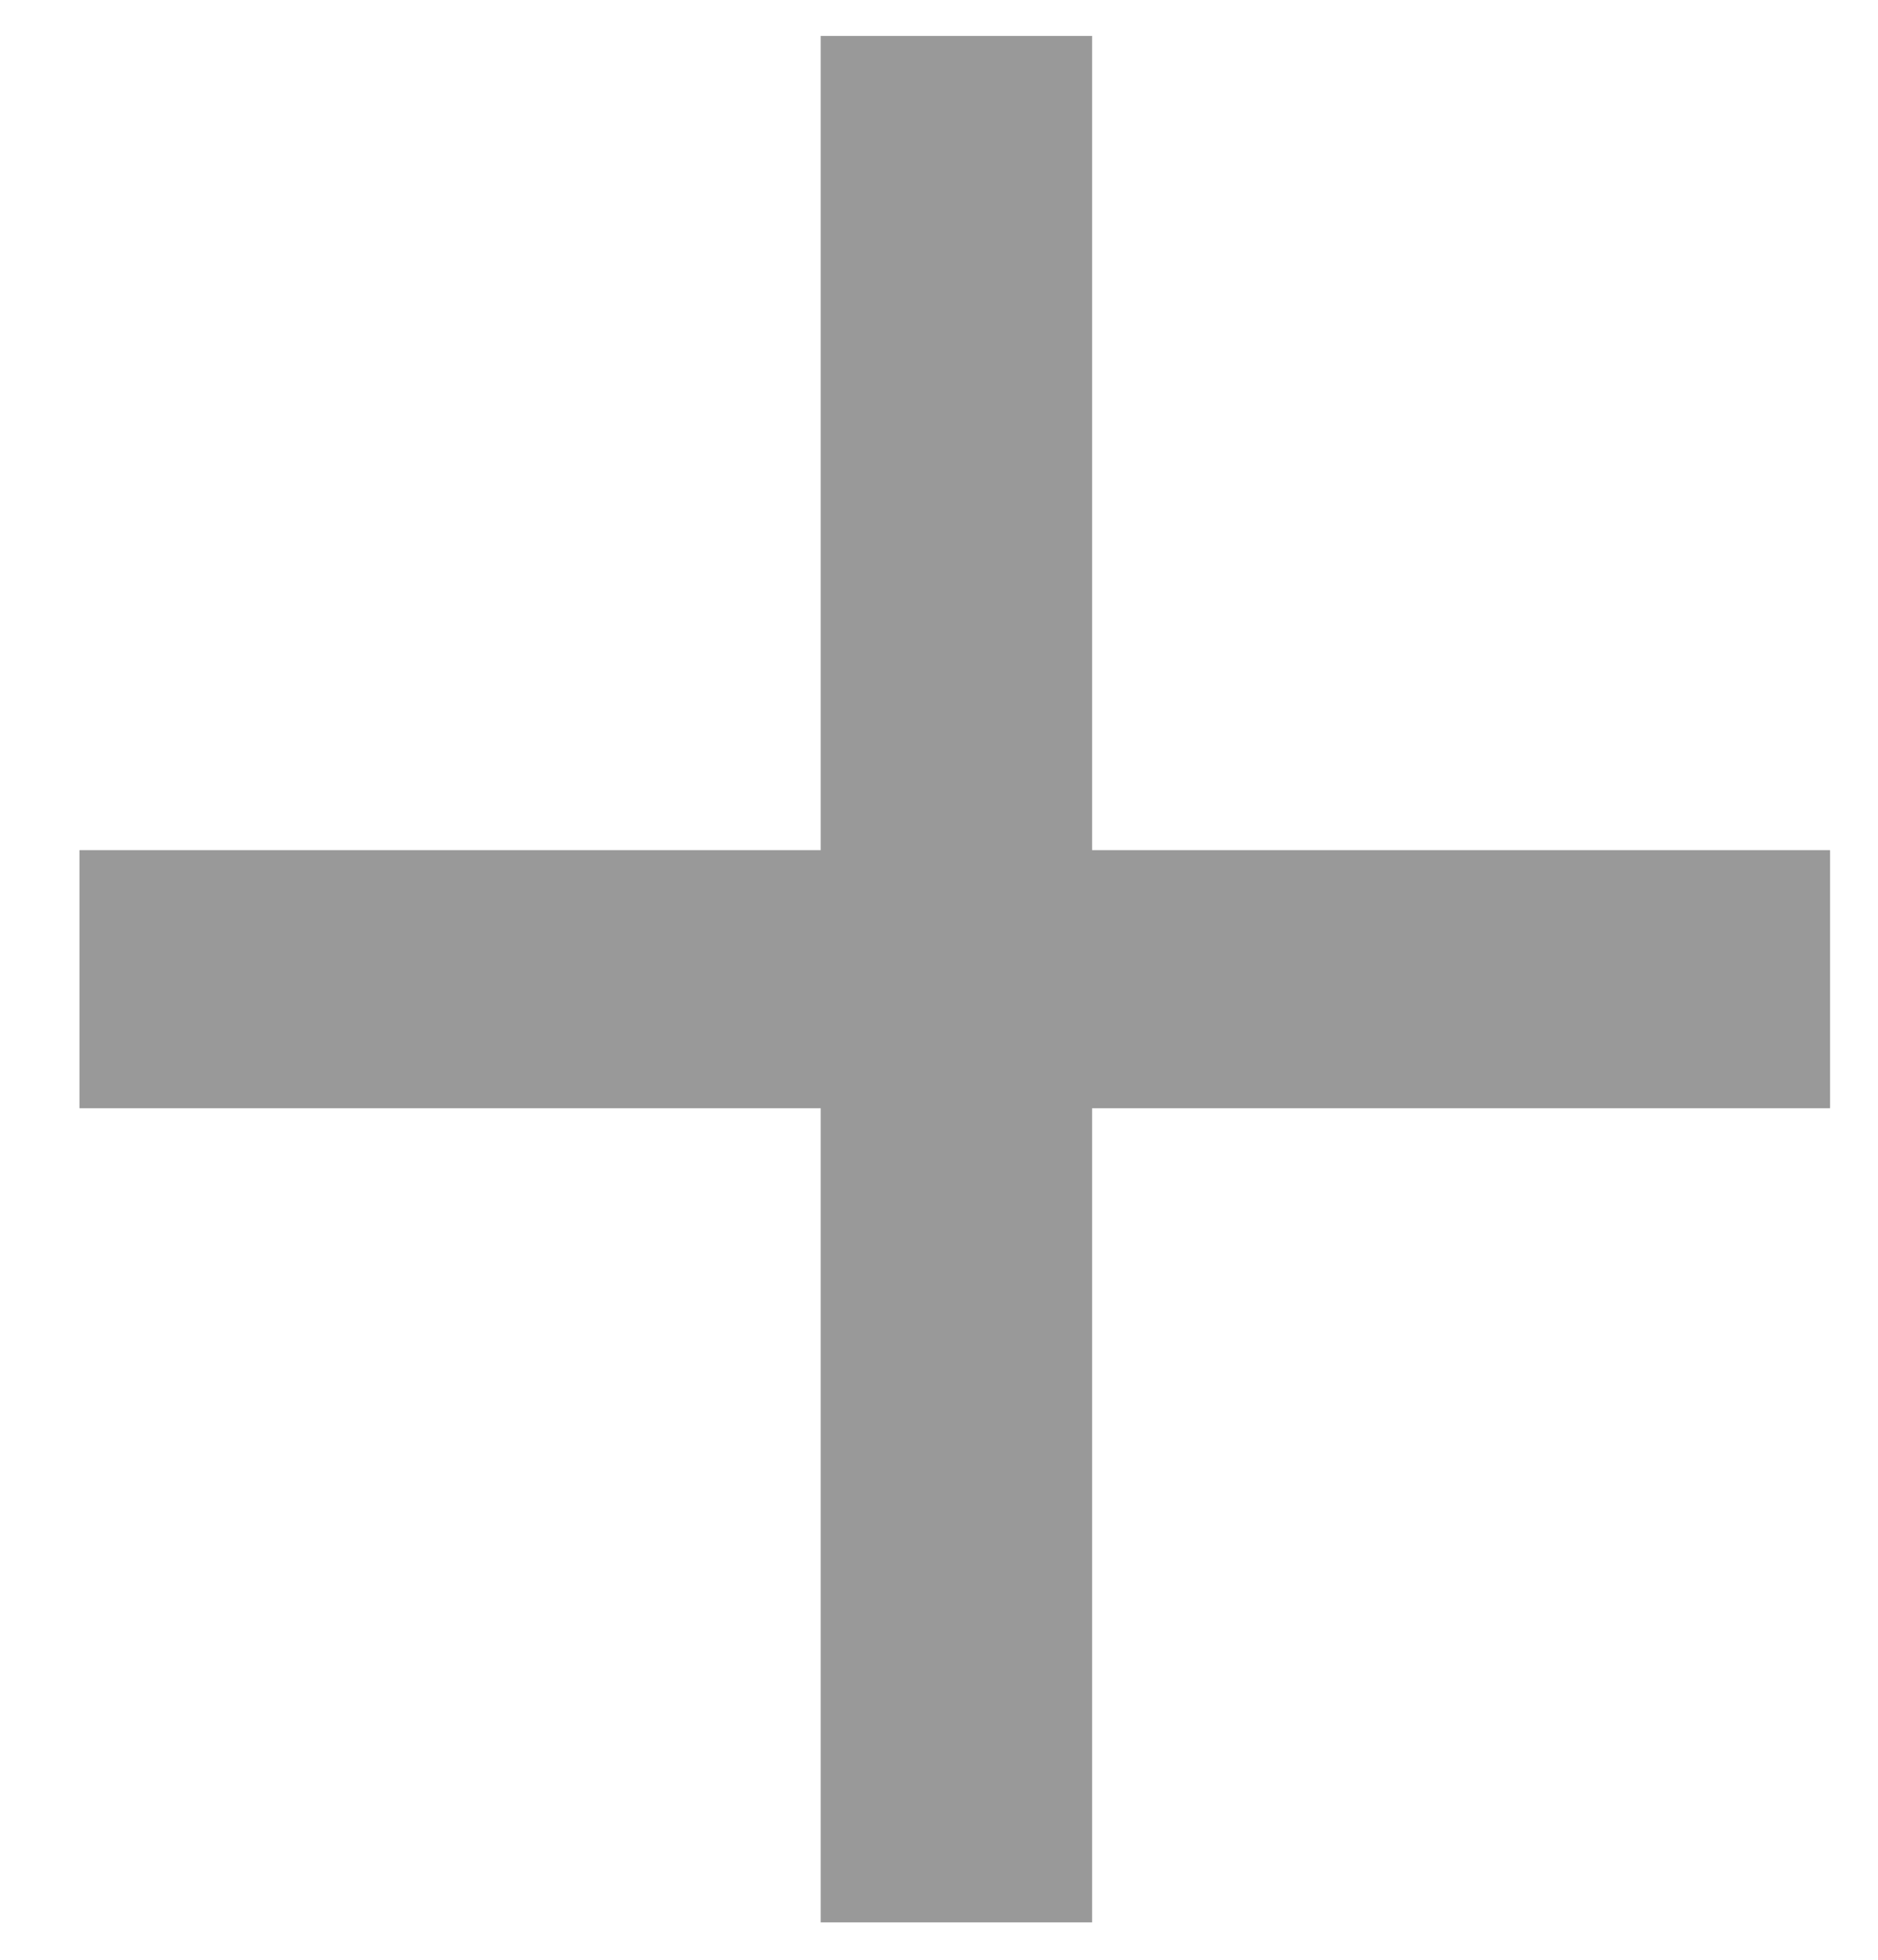
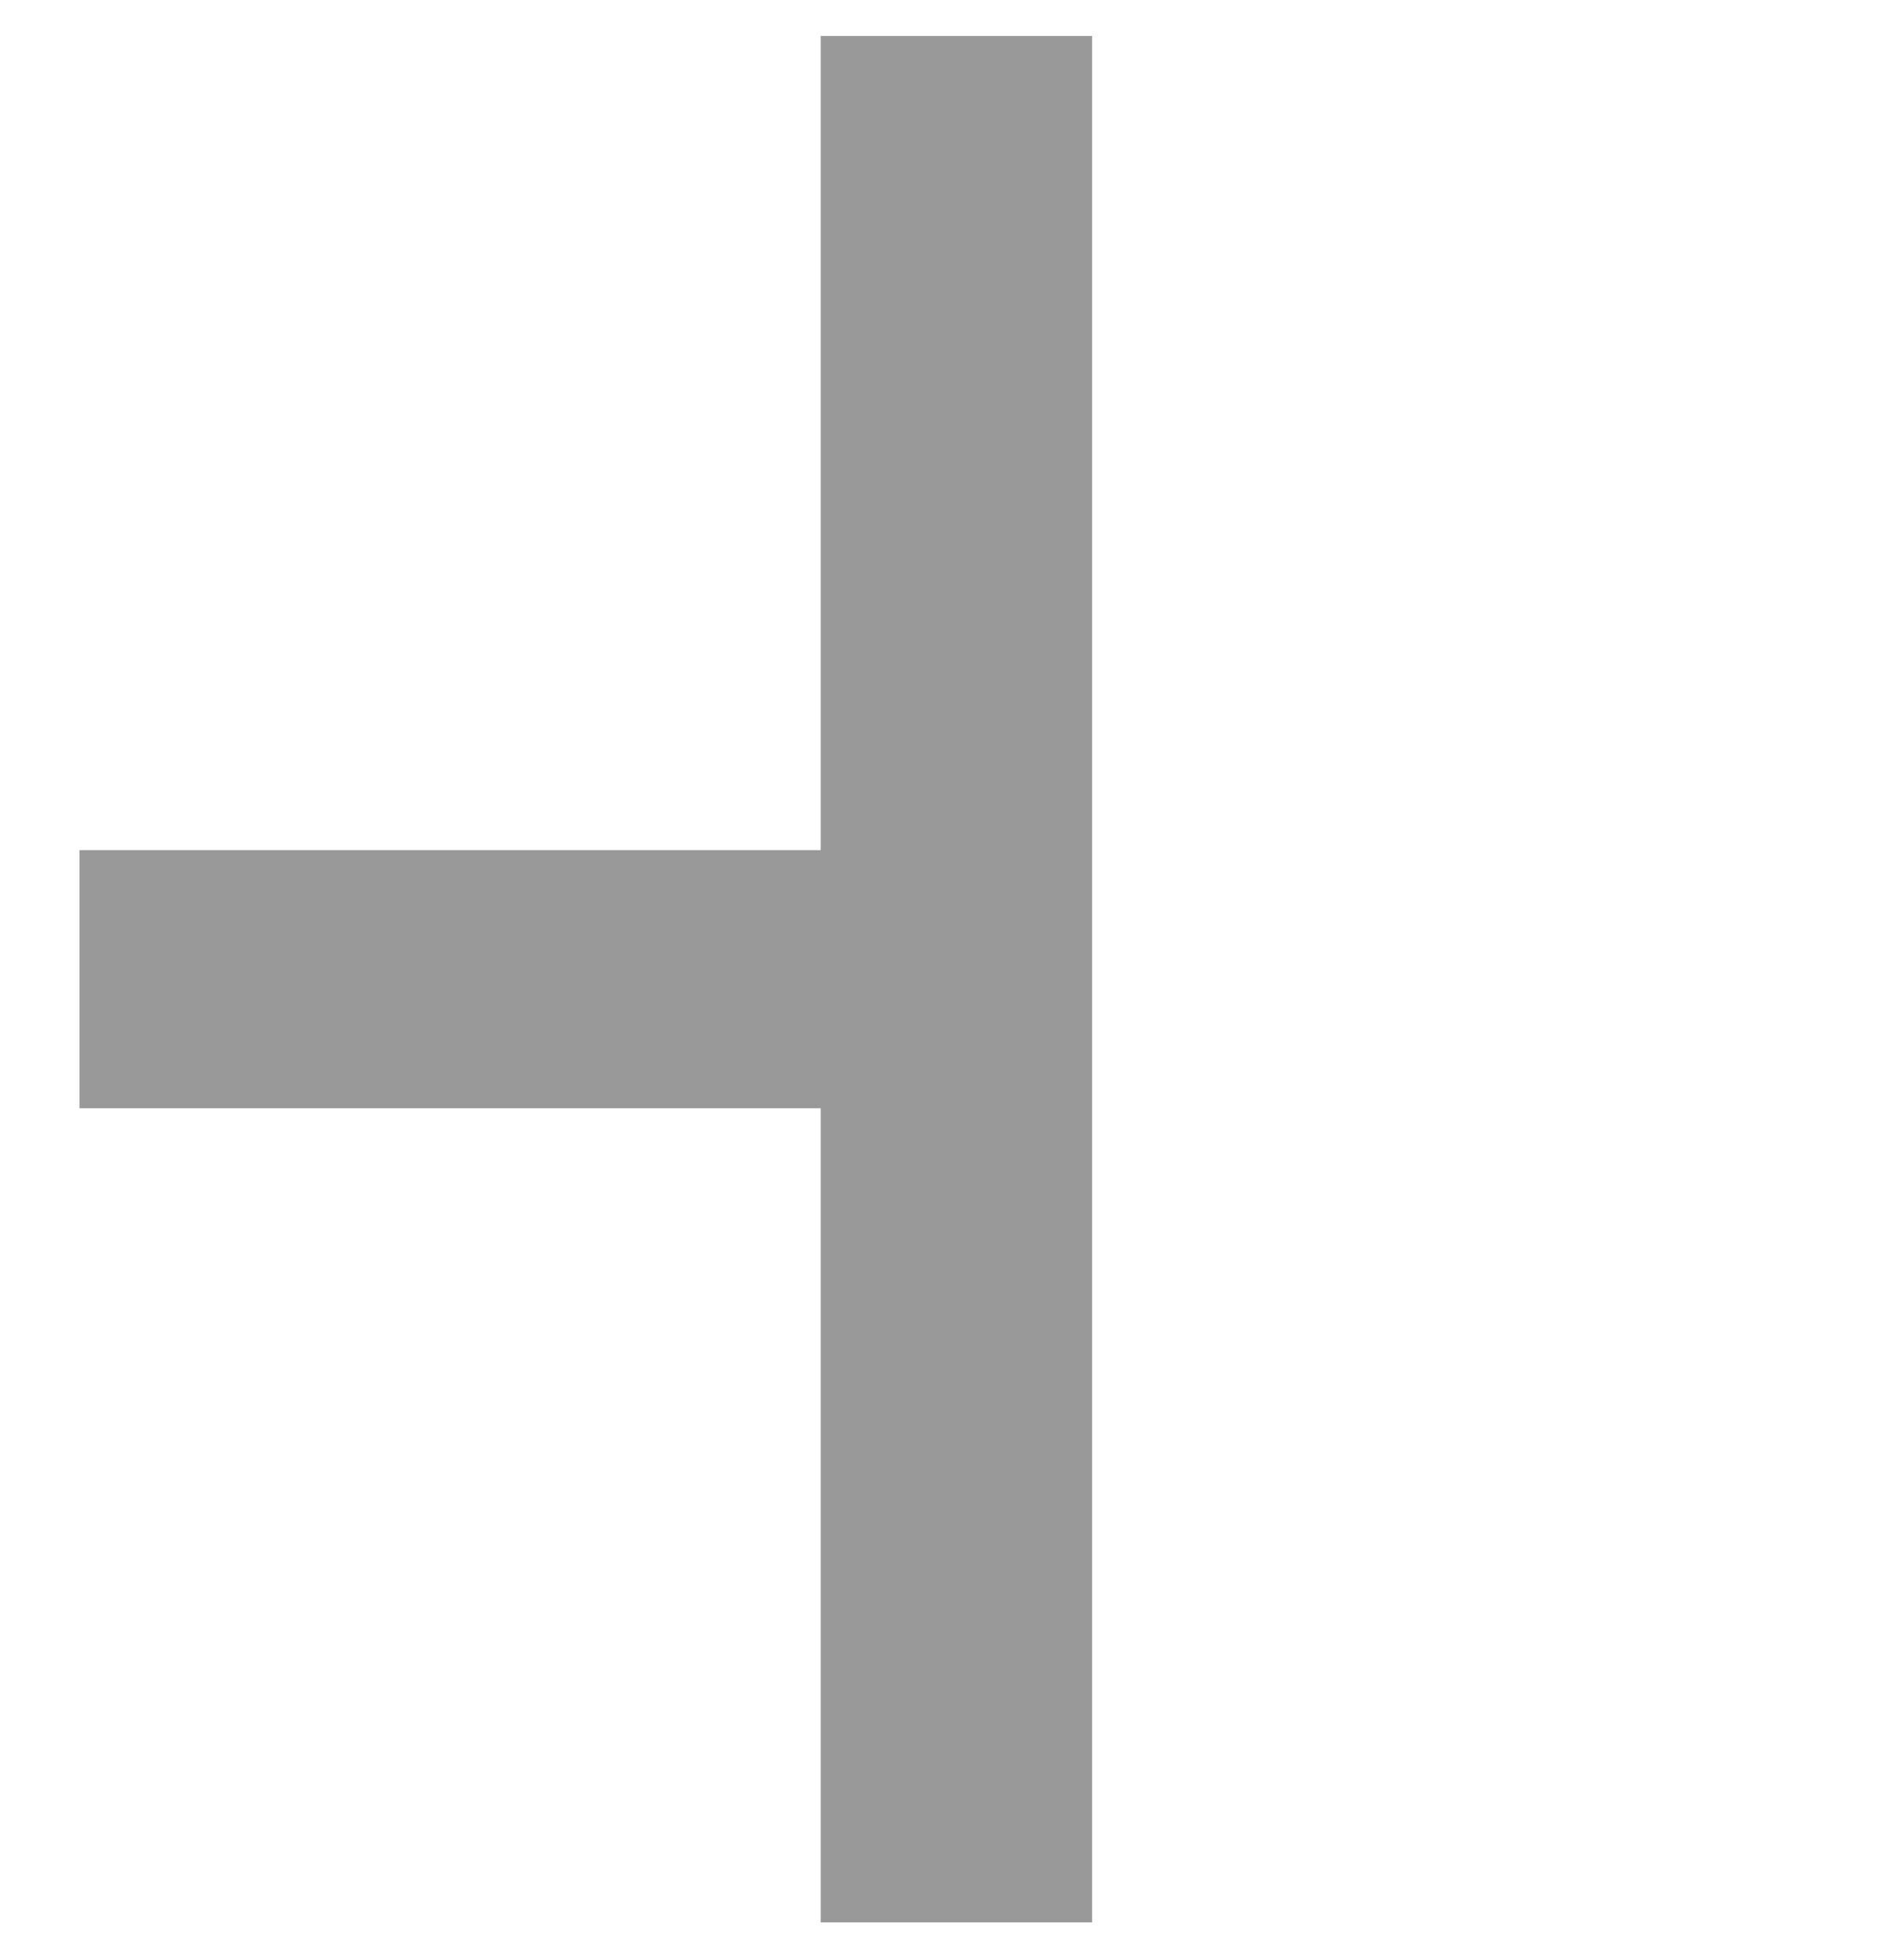
<svg xmlns="http://www.w3.org/2000/svg" width="23" height="24" viewBox="0 0 23 24" fill="none">
-   <path opacity="0.4" d="M0.973 13.572H10.051V23.542H13.375V13.572H22.413V10.411H13.375V0.44H10.051V10.411H0.973V13.572Z" fill="black" />
+   <path opacity="0.4" d="M0.973 13.572H10.051V23.542H13.375V13.572H22.413H13.375V0.44H10.051V10.411H0.973V13.572Z" fill="black" />
</svg>